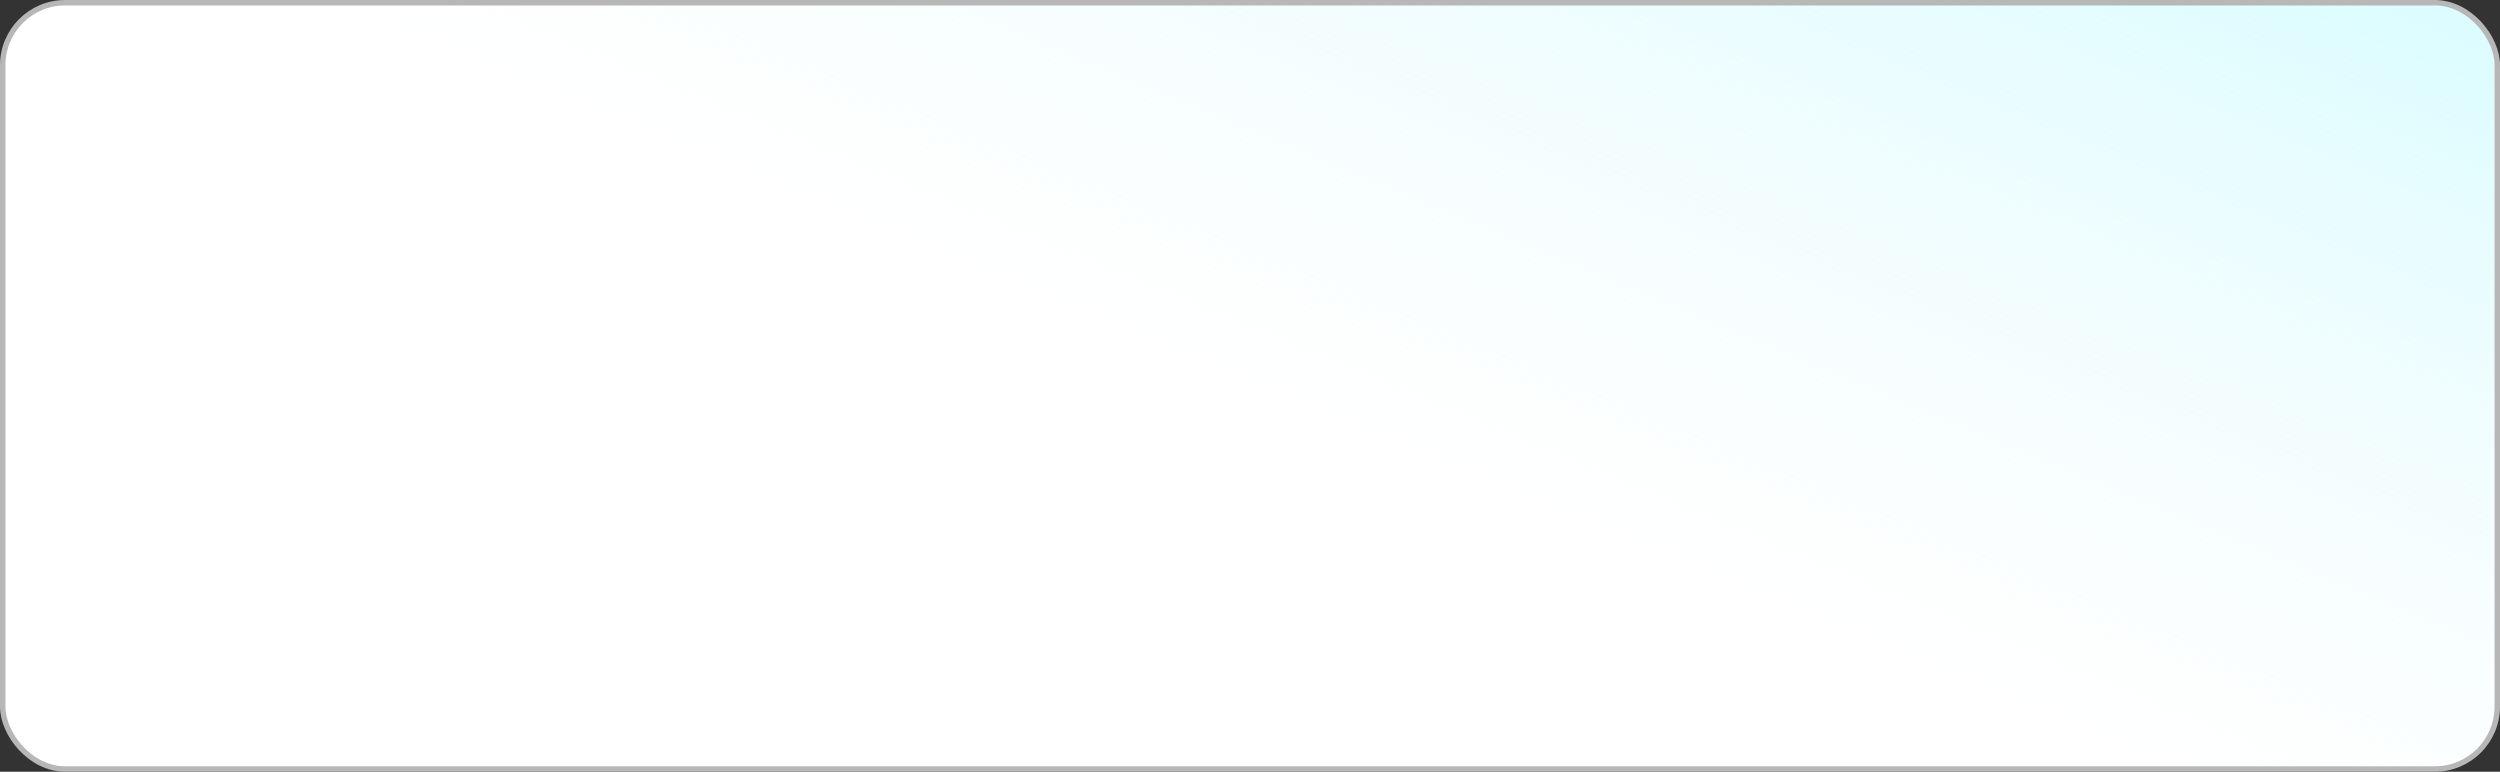
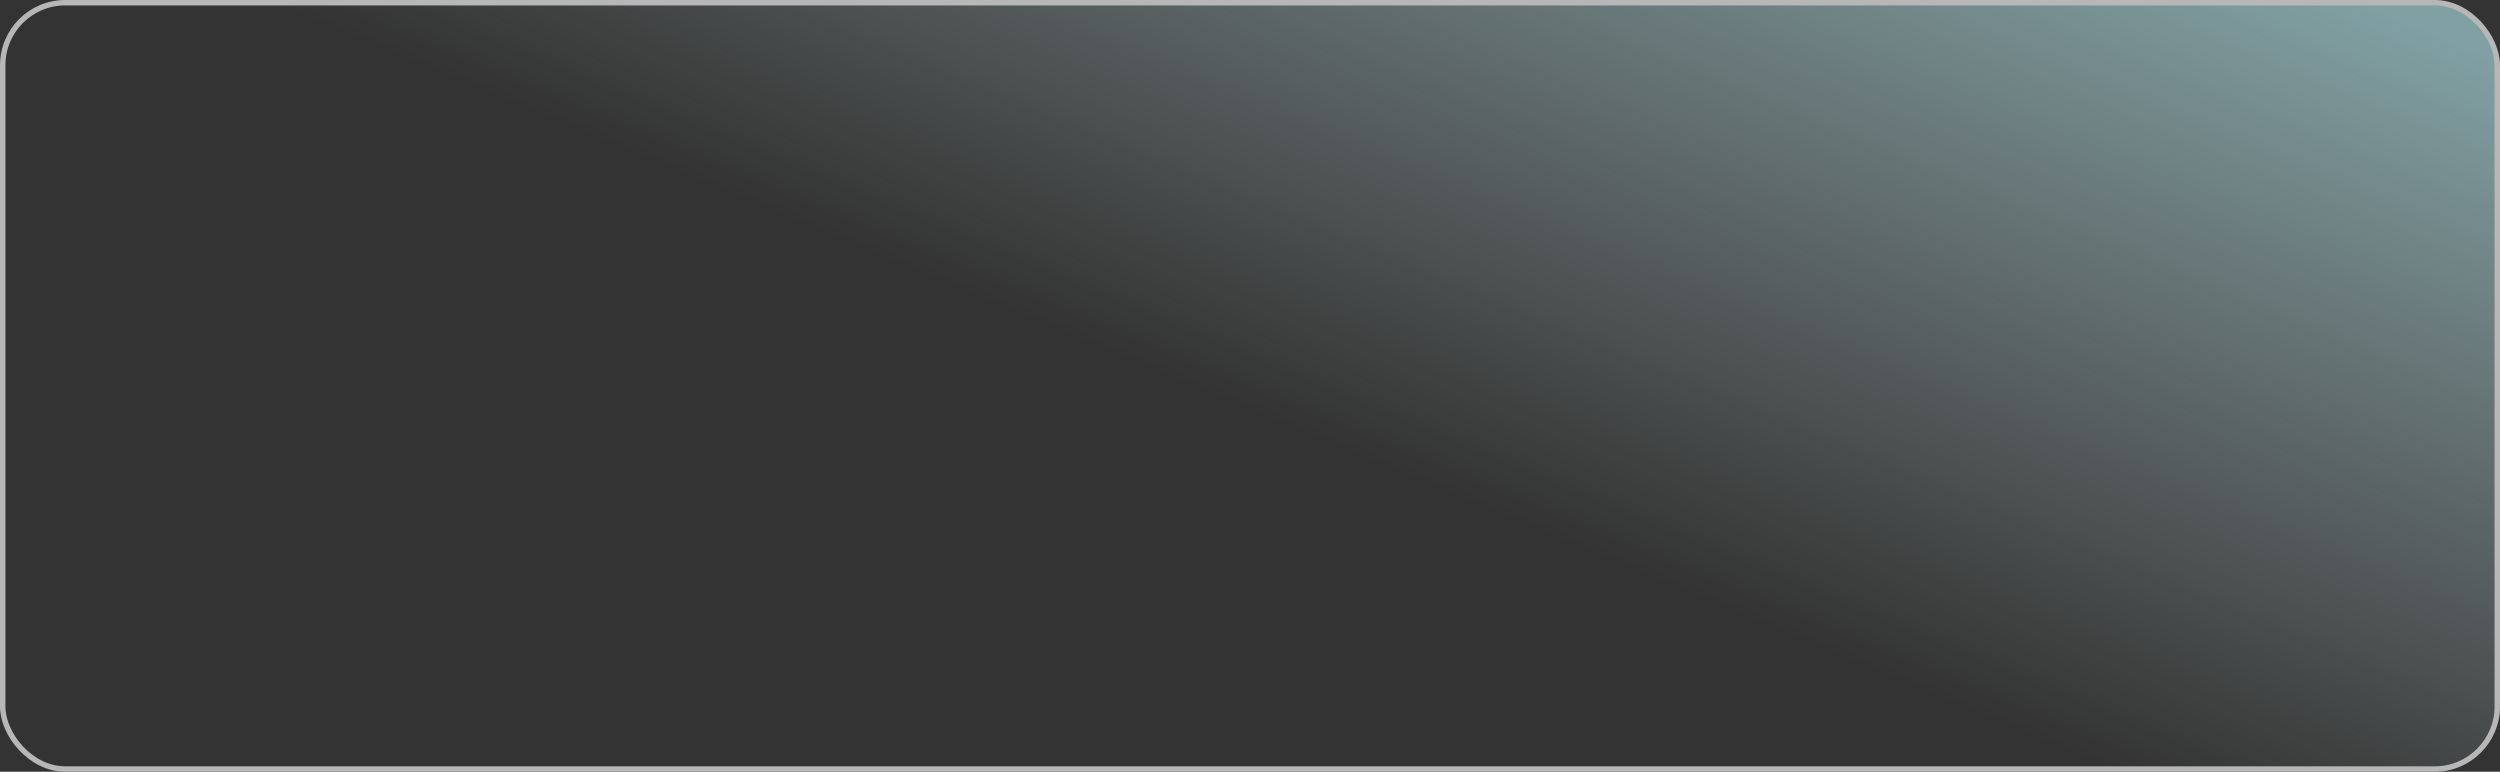
<svg xmlns="http://www.w3.org/2000/svg" width="460" height="142" viewBox="0 0 460 142" fill="none">
  <rect x="0" y="0" width="460" height="142" fill="#333333" stroke="none" />
-   <rect x="0.5" y="0.5" width="459" height="141" rx="11.5" fill="white" />
  <rect x="0.5" y="0.5" width="459" height="141" rx="11.5" fill="url(#paint0_linear)" fill-opacity="0.55" />
  <rect x="0.5" y="0.5" width="459" height="141" rx="11.5" stroke="#B7B7B7" />
  <defs>
    <linearGradient id="paint0_linear" x1="120.358" y1="162" x2="224.776" y2="-88.692" gradientUnits="userSpaceOnUse">
      <stop offset="0.449" stop-color="#E3F8FA" stop-opacity="0" />
      <stop offset="0.996" stop-color="#C0FAFF" />
    </linearGradient>
  </defs>
</svg>